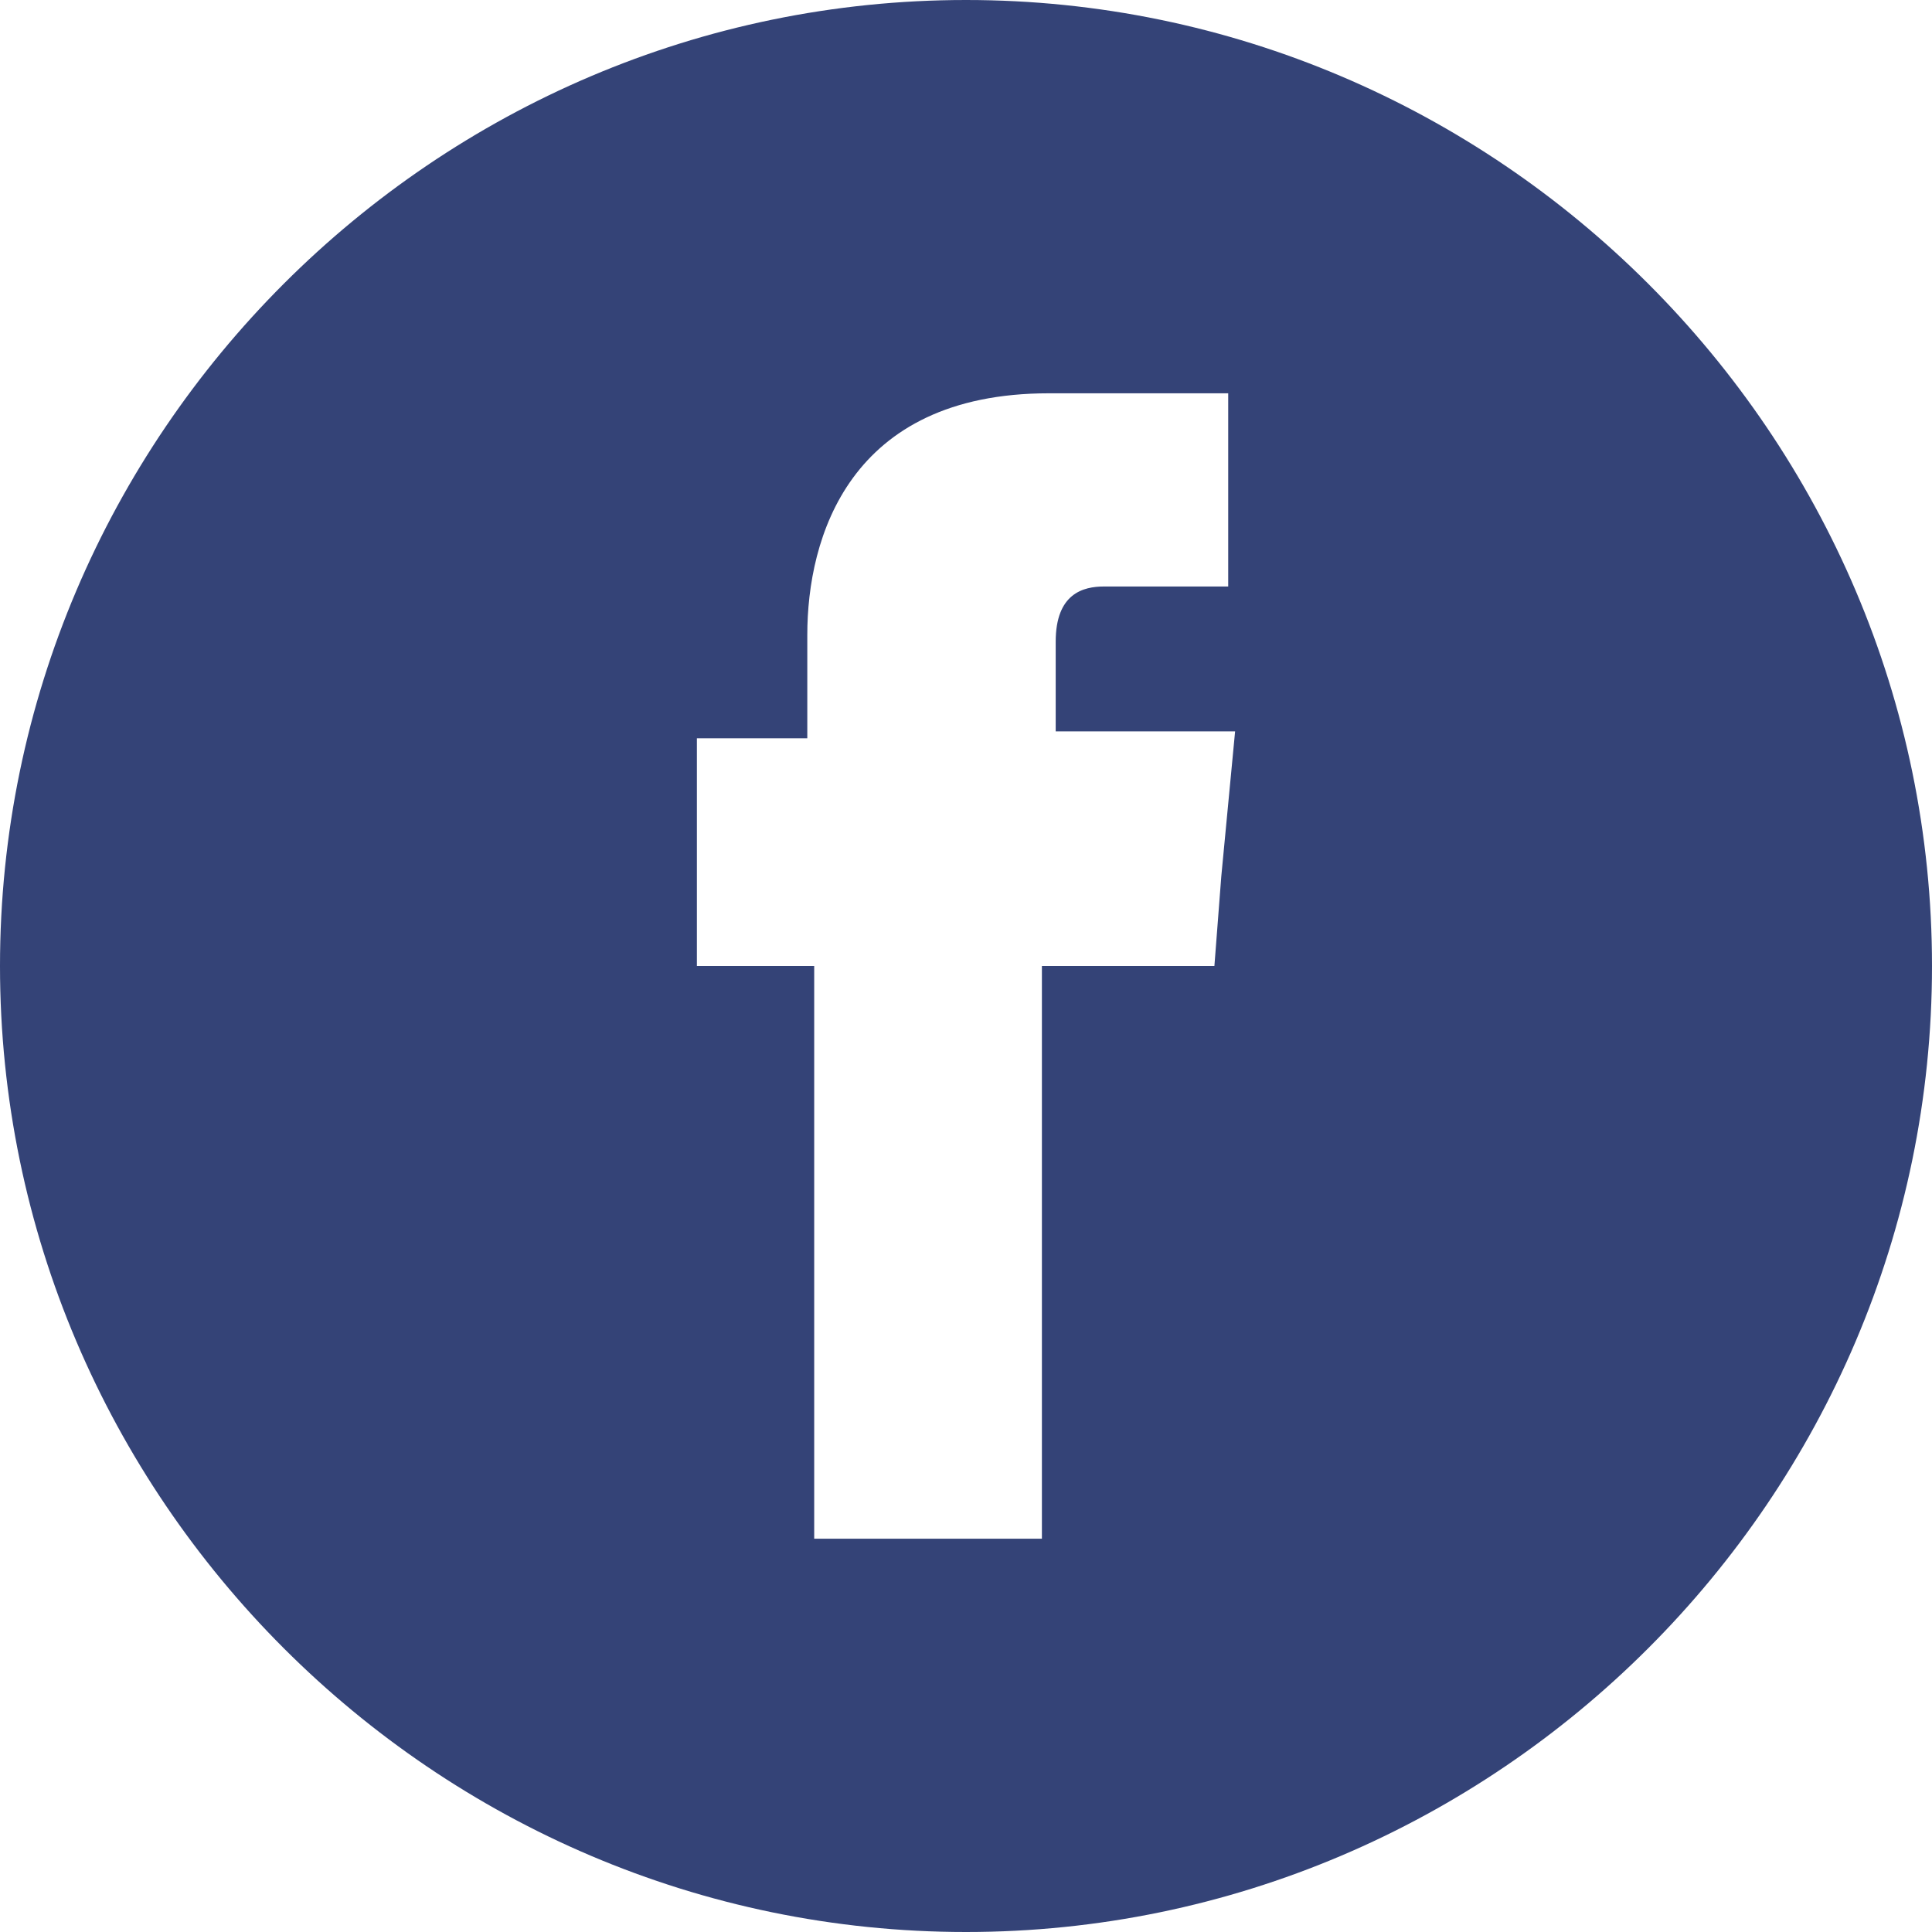
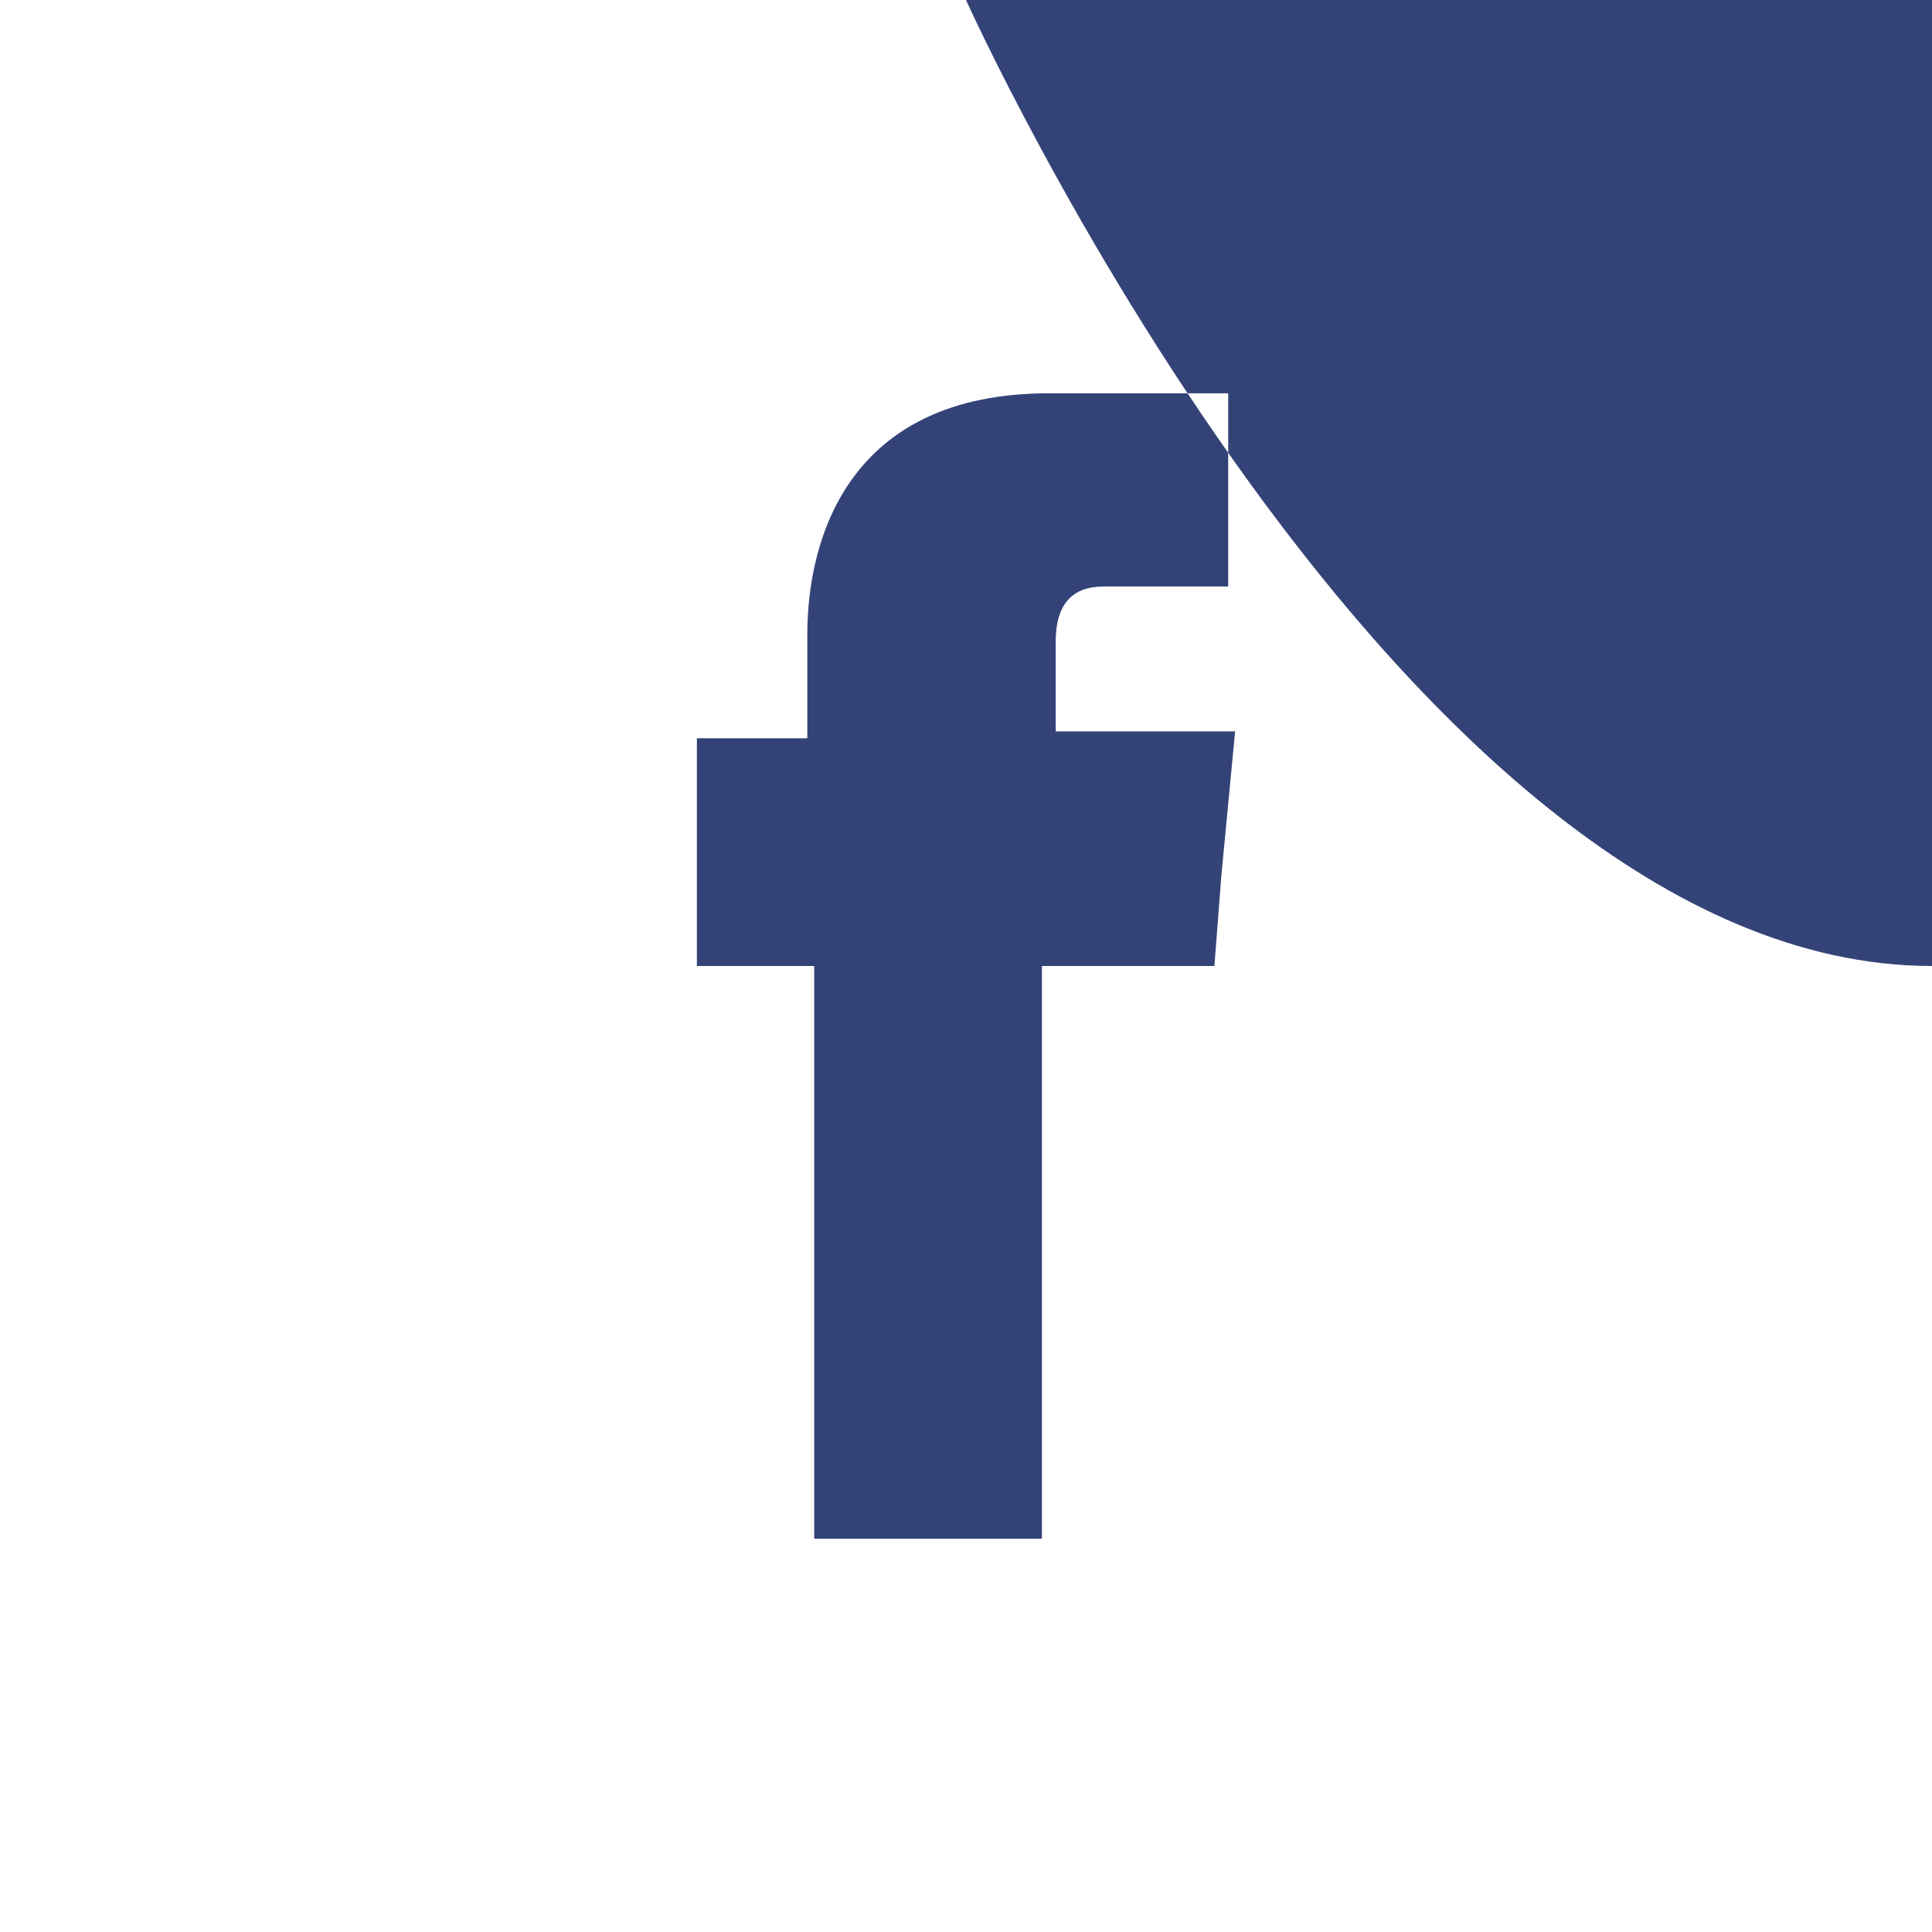
<svg xmlns="http://www.w3.org/2000/svg" version="1.1" id="Layer_1" x="0px" y="0px" viewBox="0 0 28 28" style="enable-background:new 0 0 28 28;" xml:space="preserve">
  <style type="text/css">
	.st0{fill:#344377;}
</style>
-   <path class="st0" d="M14,0C6.3,0,0,6.3,0,14s6.3,14,14,14s14-6.3,14-14S21.7,0,14,0z M17.7,12.7L17.6,14h-2.5v8.3h-3.3V14h-1.7v-1.3  v-2h1.6V9.2c0-1.4,0.6-3.5,3.5-3.5h2.6v2.8H16c-0.3,0-0.7,0.1-0.7,0.8v1.3h2.6L17.7,12.7z" />
+   <path class="st0" d="M14,0s6.3,14,14,14s14-6.3,14-14S21.7,0,14,0z M17.7,12.7L17.6,14h-2.5v8.3h-3.3V14h-1.7v-1.3  v-2h1.6V9.2c0-1.4,0.6-3.5,3.5-3.5h2.6v2.8H16c-0.3,0-0.7,0.1-0.7,0.8v1.3h2.6L17.7,12.7z" />
</svg>